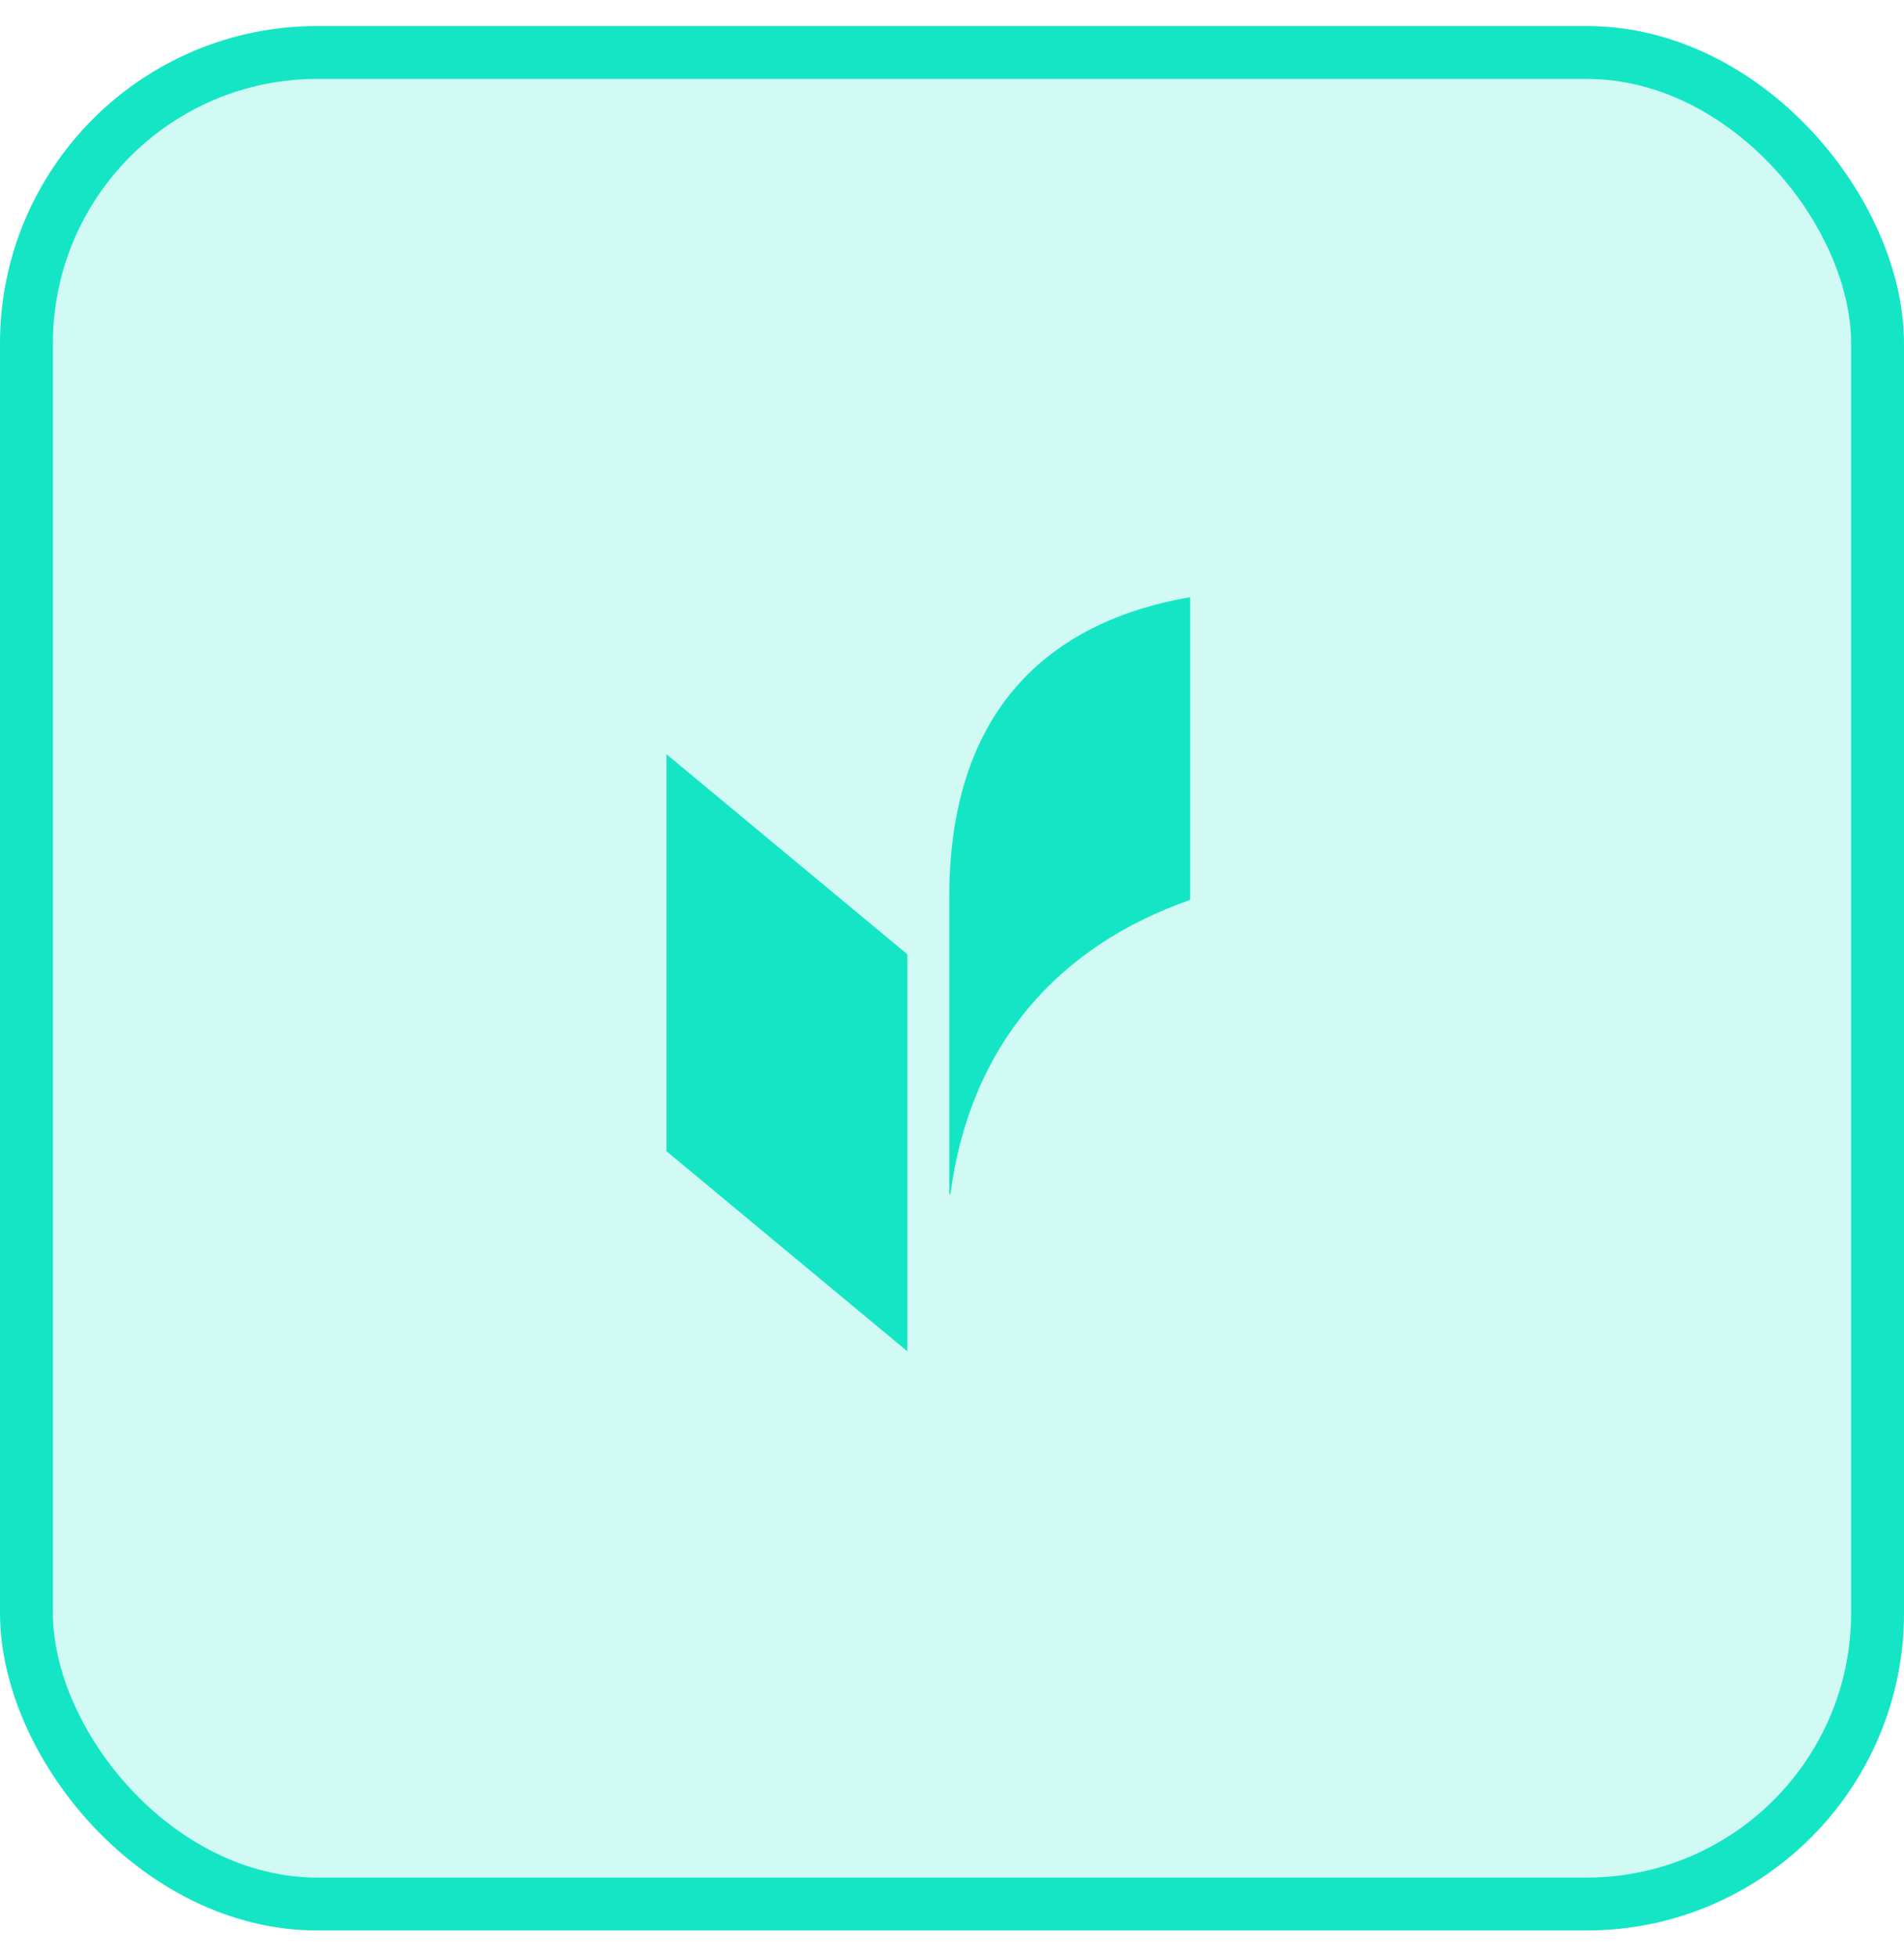
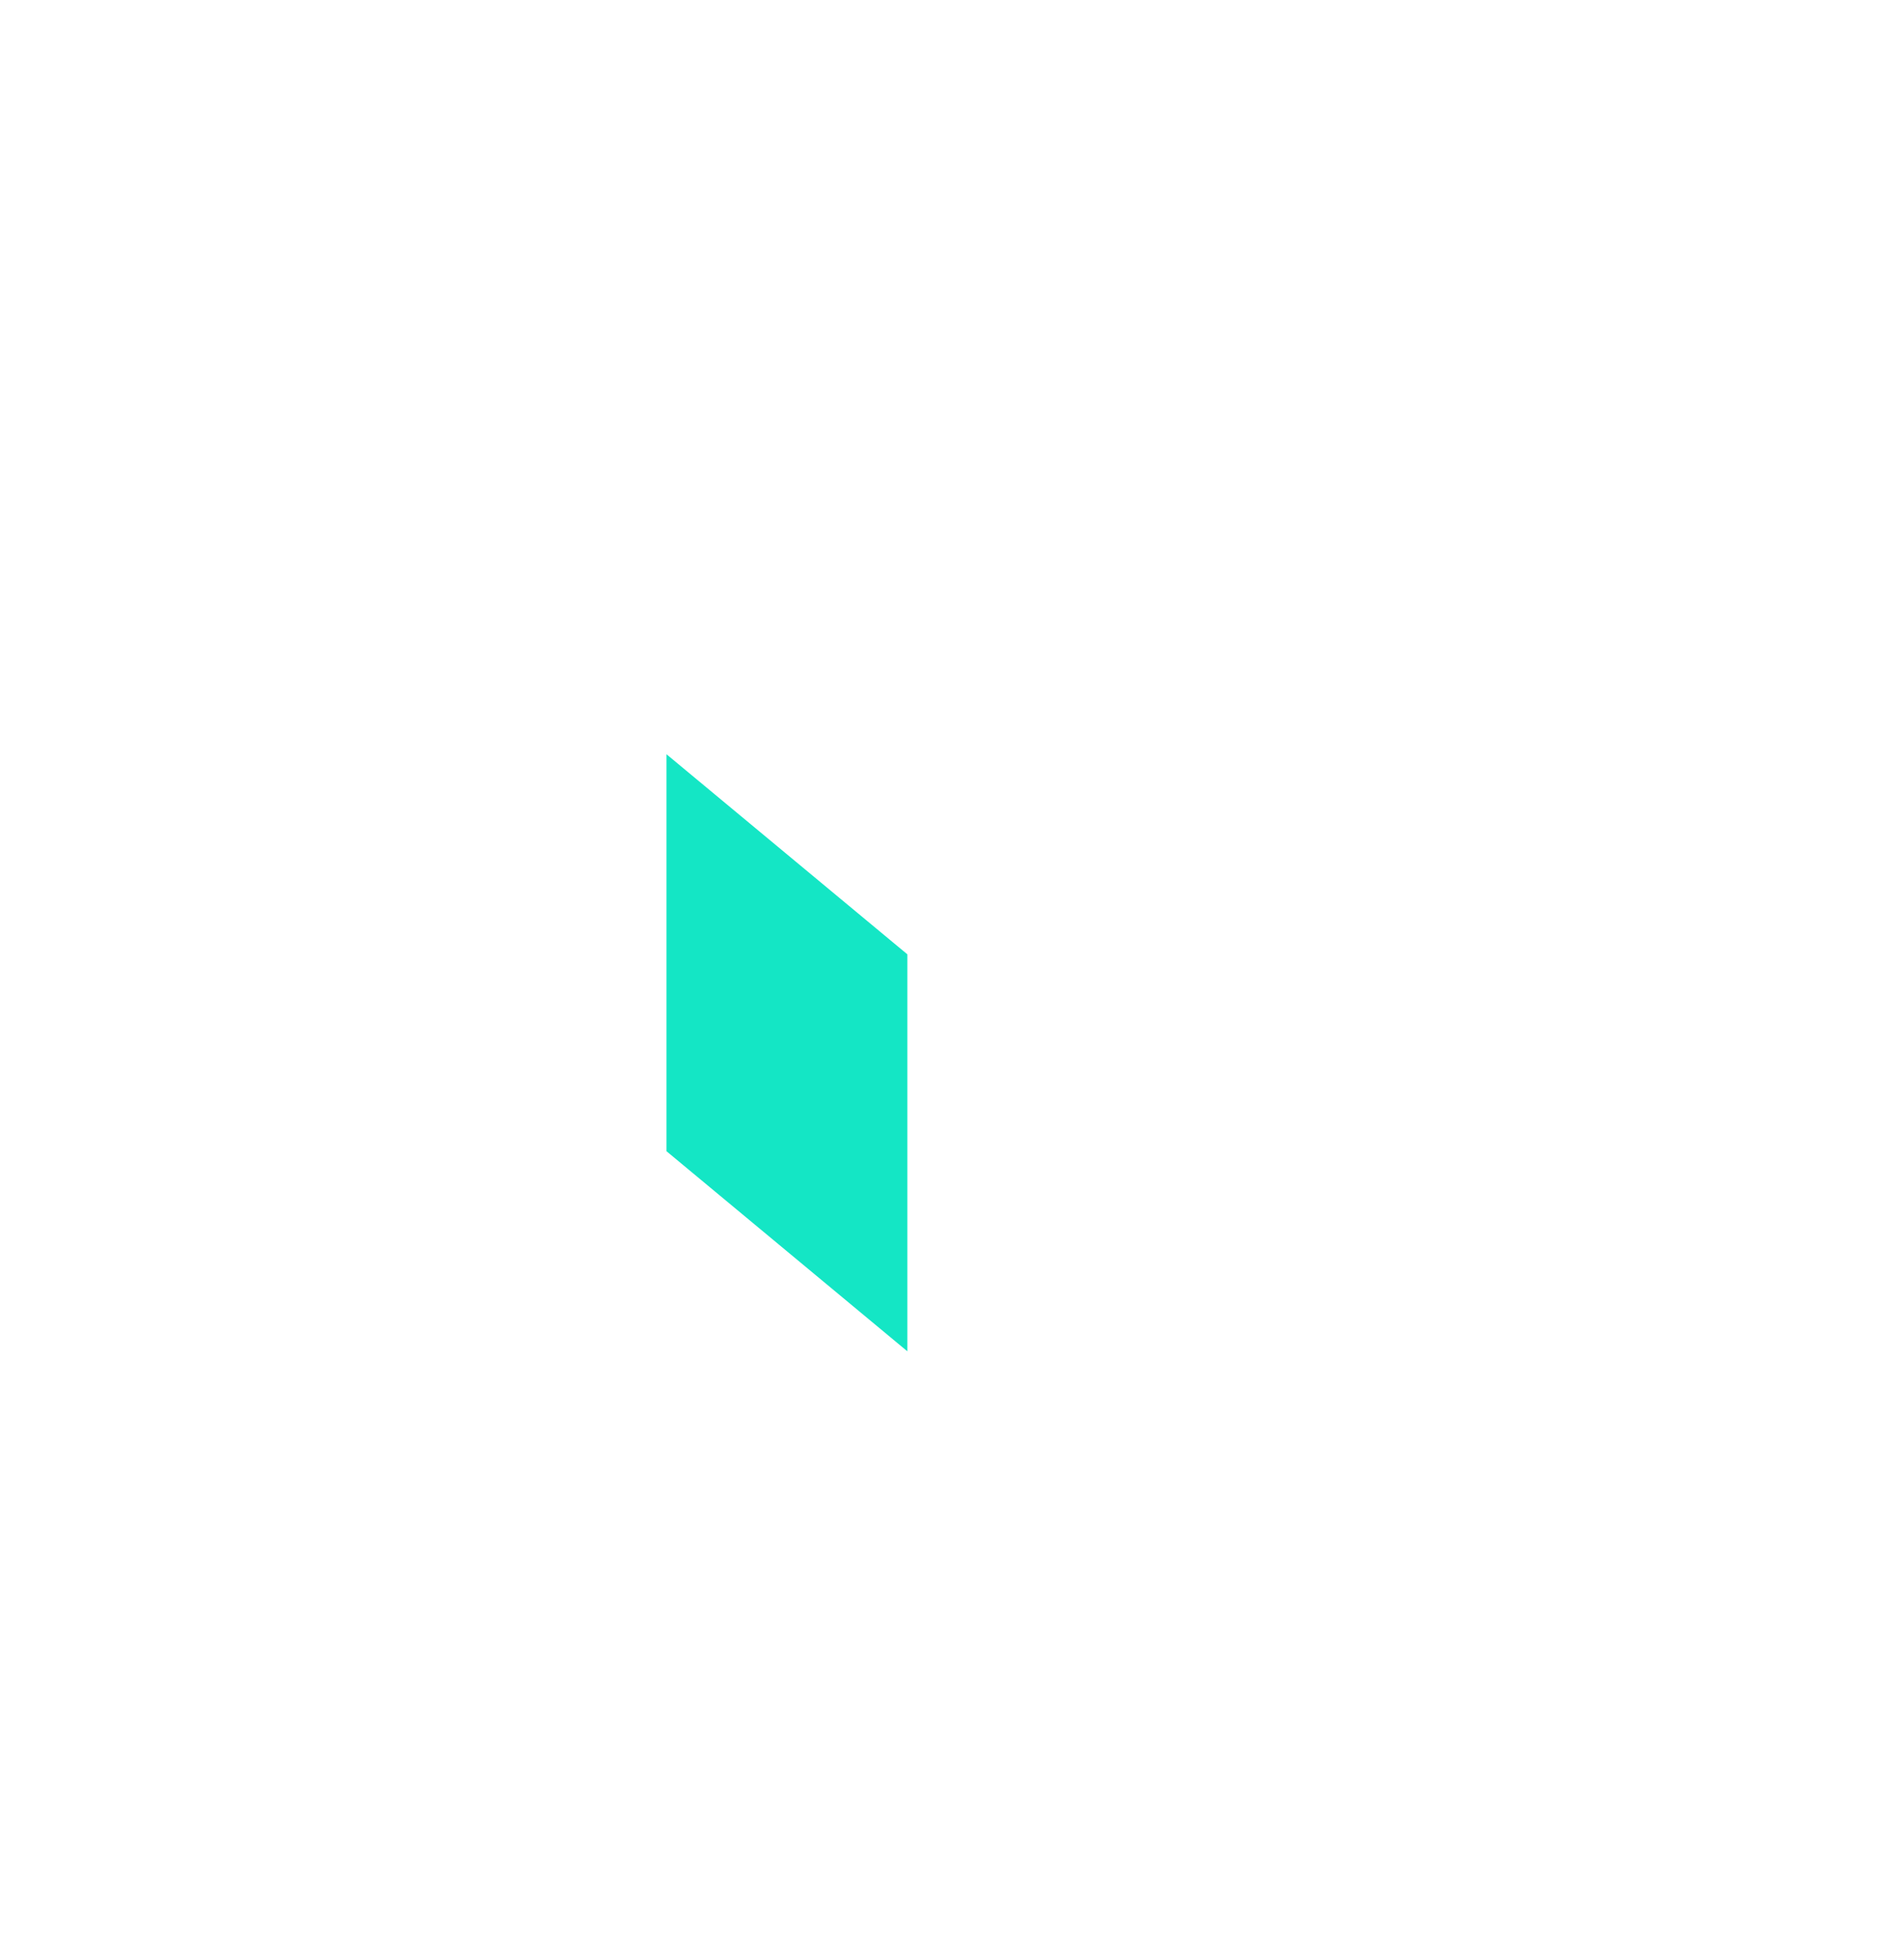
<svg xmlns="http://www.w3.org/2000/svg" width="36" height="37" viewBox="0 0 36 37" fill="none">
-   <rect x="0.5" y="0.992" width="35" height="35" rx="5.5" fill="#14E6C5" fill-opacity="0.2" stroke="#14E6C5" />
-   <path d="M17.949 16.952V22.575H17.969C18.345 19.744 20.008 17.883 22.503 17.011V11.289C19.632 11.784 17.949 13.626 17.949 16.952Z" fill="#14E6C5" />
  <path d="M12.602 21.762L17.156 25.544V18.04L12.602 14.258V21.762Z" fill="#14E6C5" />
</svg>